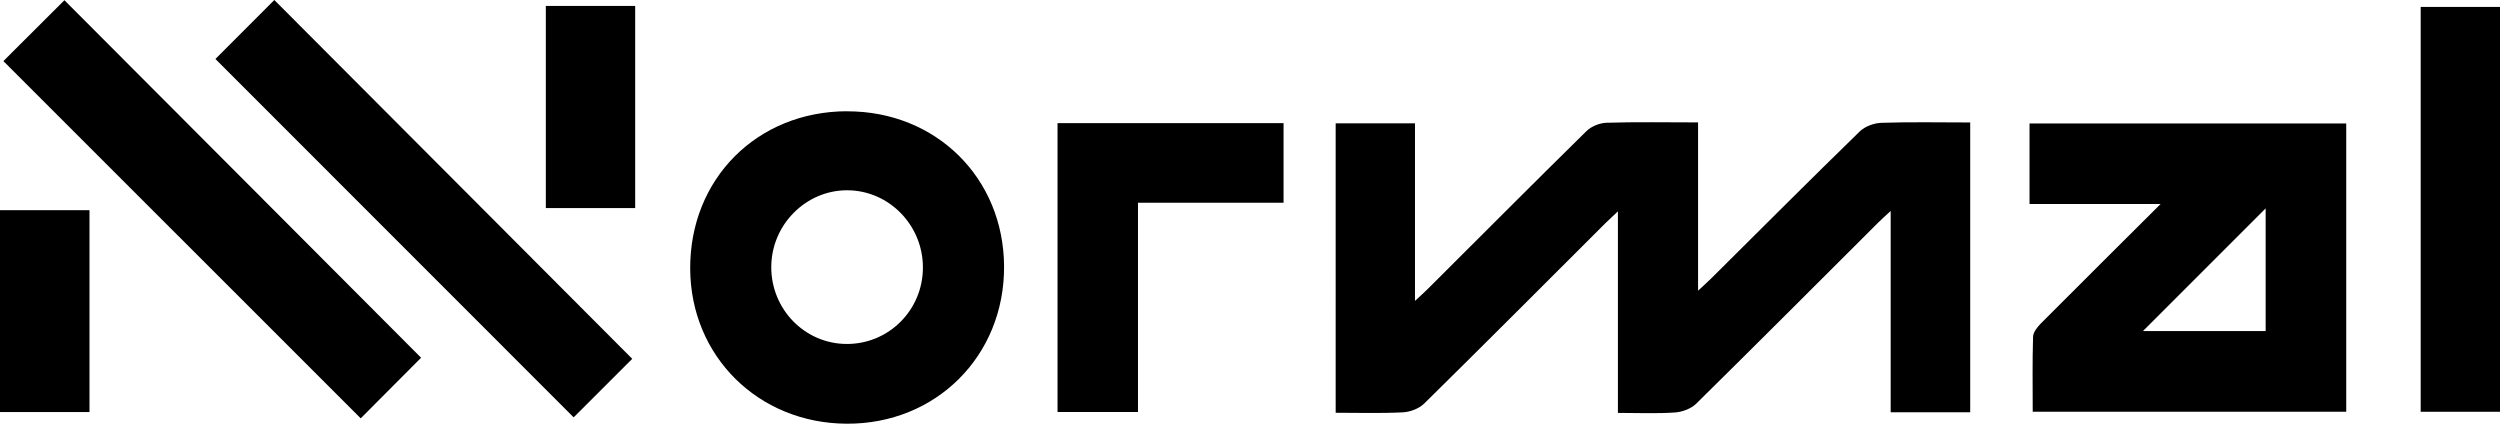
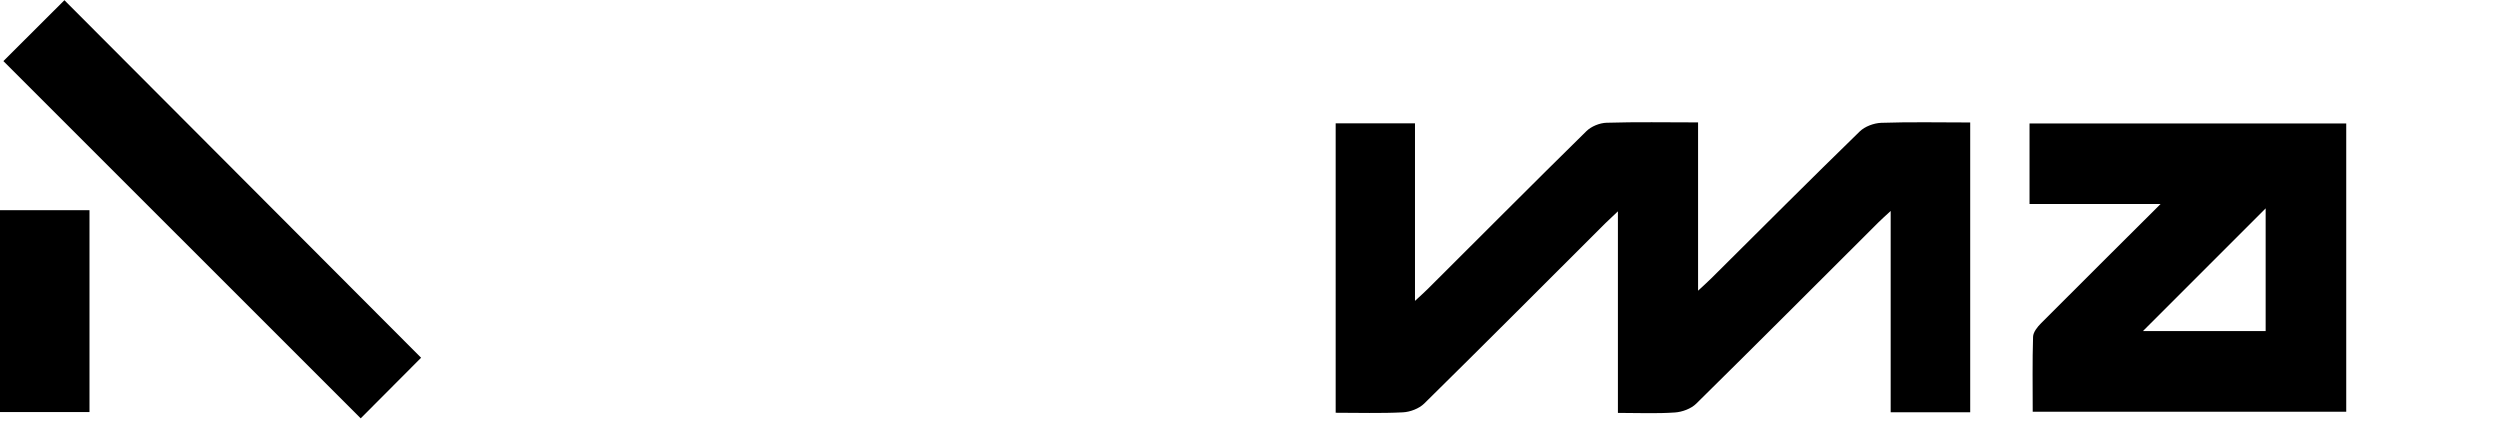
<svg xmlns="http://www.w3.org/2000/svg" id="Capa_2" viewBox="0 0 353.96 60">
  <defs>
    <style>.cls-1{stroke-width:0px;}</style>
  </defs>
  <g id="Capa_2-2">
    <g id="Layer_1">
      <path class="cls-1" d="M229.07,58.44v-28.52c-.79.75-1.28,1.2-1.76,1.67-8.54,8.52-17.07,17.08-25.67,25.55-.73.71-1.98,1.19-3.02,1.24-3.12.16-6.25.06-9.51.06V17.46h11.23v25.14c.82-.76,1.32-1.2,1.79-1.67,7.49-7.46,14.94-14.95,22.48-22.36.69-.68,1.87-1.16,2.85-1.19,4.24-.13,8.48-.05,12.96-.05v23.83c.91-.85,1.41-1.29,1.88-1.76,6.99-6.94,13.95-13.92,21.01-20.79.73-.71,2-1.18,3.04-1.22,4.16-.14,8.33-.05,12.6-.05v41.03h-11.26v-28.5c-.8.74-1.27,1.15-1.72,1.6-8.6,8.57-17.16,17.16-25.81,25.68-.73.72-1.98,1.18-3.02,1.25-2.59.18-5.2.06-8.06.06h0Z" />
      <path class="cls-1" d="M287.8,58.3c0-3.6-.06-7.11.05-10.62.02-.65.61-1.39,1.12-1.9,5.52-5.54,11.07-11.05,16.94-16.9h-18.56v-11.4h44.84v40.81h-44.4ZM320.78,46.87v-17.37c-5.8,5.8-11.58,11.58-17.37,17.37h17.37Z" />
-       <path class="cls-1" d="M119.9,15.76c12.63-.04,22.22,9.44,22.26,21.99.05,12.64-9.63,22.3-22.27,22.24-12.52-.05-22.13-9.56-22.17-21.96-.05-12.7,9.45-22.24,22.19-22.28h0ZM119.89,48.7c5.96.01,10.77-4.8,10.78-10.81.01-6-4.79-10.92-10.69-10.95-5.88-.03-10.77,4.89-10.78,10.86-.02,6.01,4.77,10.89,10.69,10.9Z" />
      <path class="cls-1" d="M59.62,50.65c-2.79,2.8-5.73,5.75-8.55,8.58C34.2,42.36,17.28,25.45.48,8.65,3.24,5.91,6.22,2.93,9.12.03c16.72,16.76,33.61,33.7,50.5,50.62h0Z" />
-       <path class="cls-1" d="M89.52,50.8c-2.58,2.58-5.53,5.53-8.3,8.29C64.32,42.19,47.38,25.24,30.5,8.35c2.58-2.58,5.52-5.53,8.34-8.35,16.85,16.9,33.79,33.88,50.67,50.8h0Z" />
-       <path class="cls-1" d="M149.73,17.43h32v11.27h-20.61v29.63h-11.39V17.43h0Z" />
-       <path class="cls-1" d="M353.96.98v57.32h-11.23V.98h11.23Z" />
      <path class="cls-1" d="M12.67,58.34H0v-28.58h12.67v28.58Z" />
-       <path class="cls-1" d="M77.28.84h12.65v28.62h-12.65V.84Z" />
    </g>
  </g>
</svg>